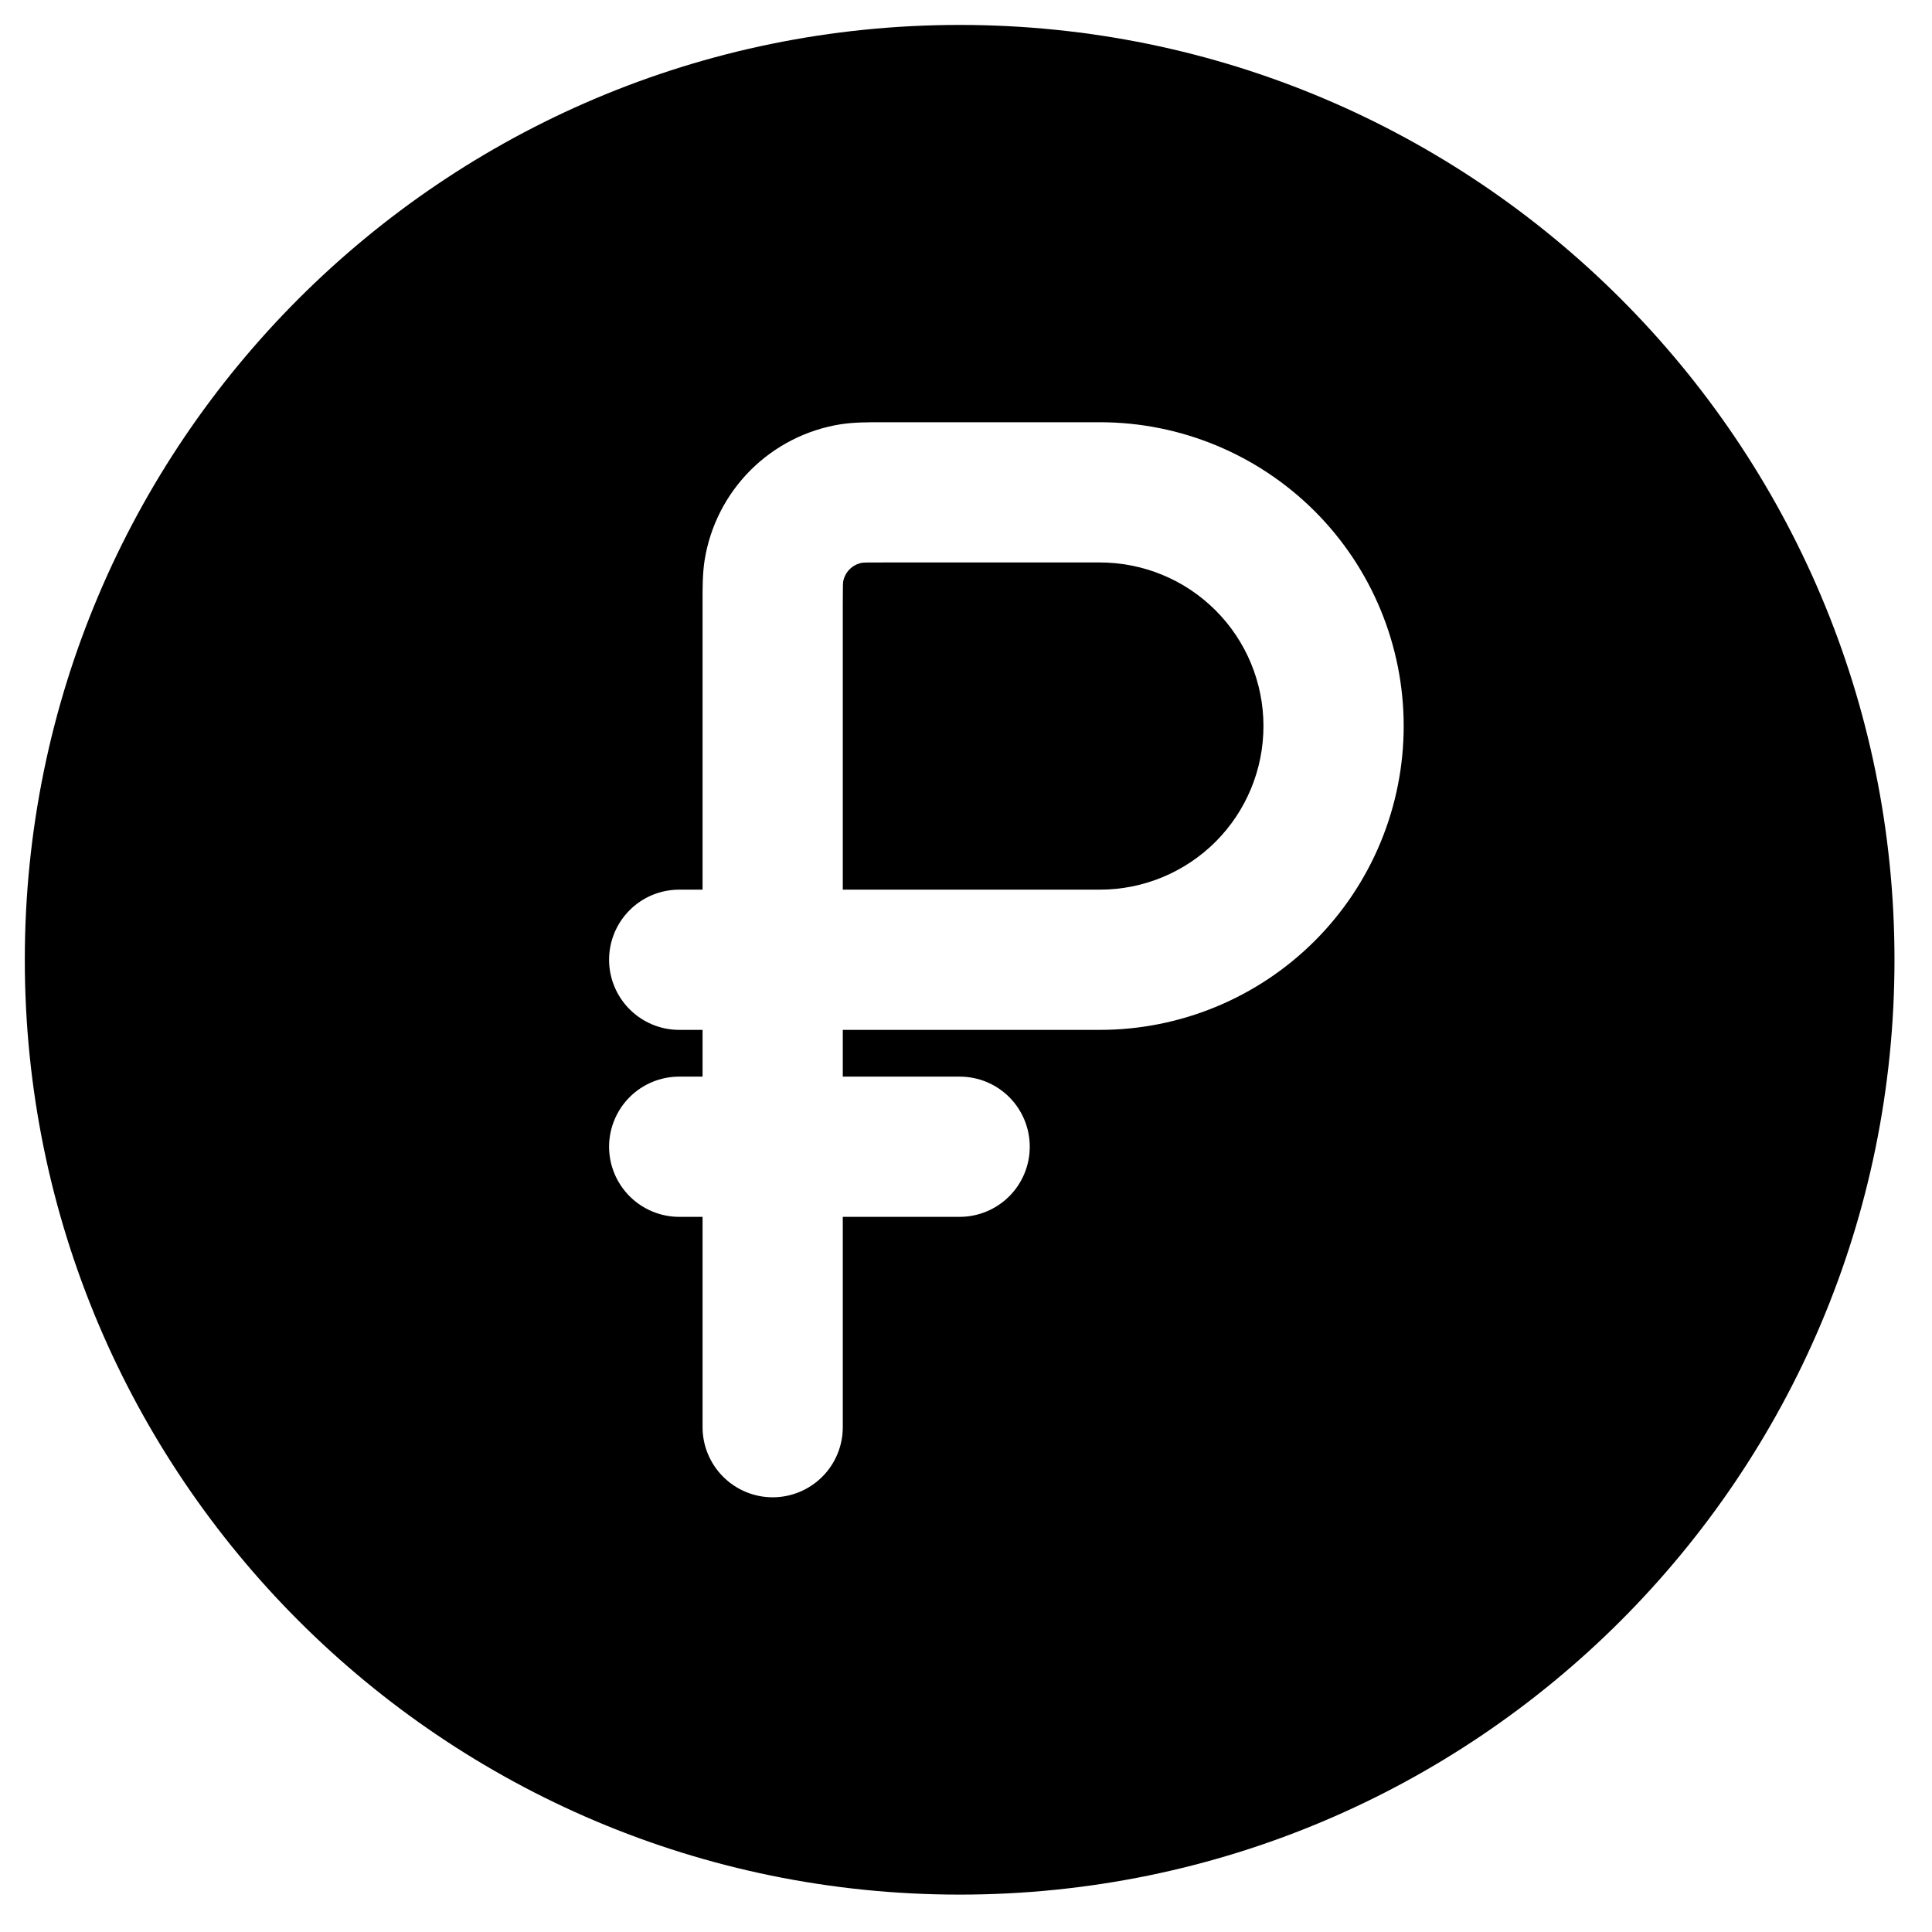
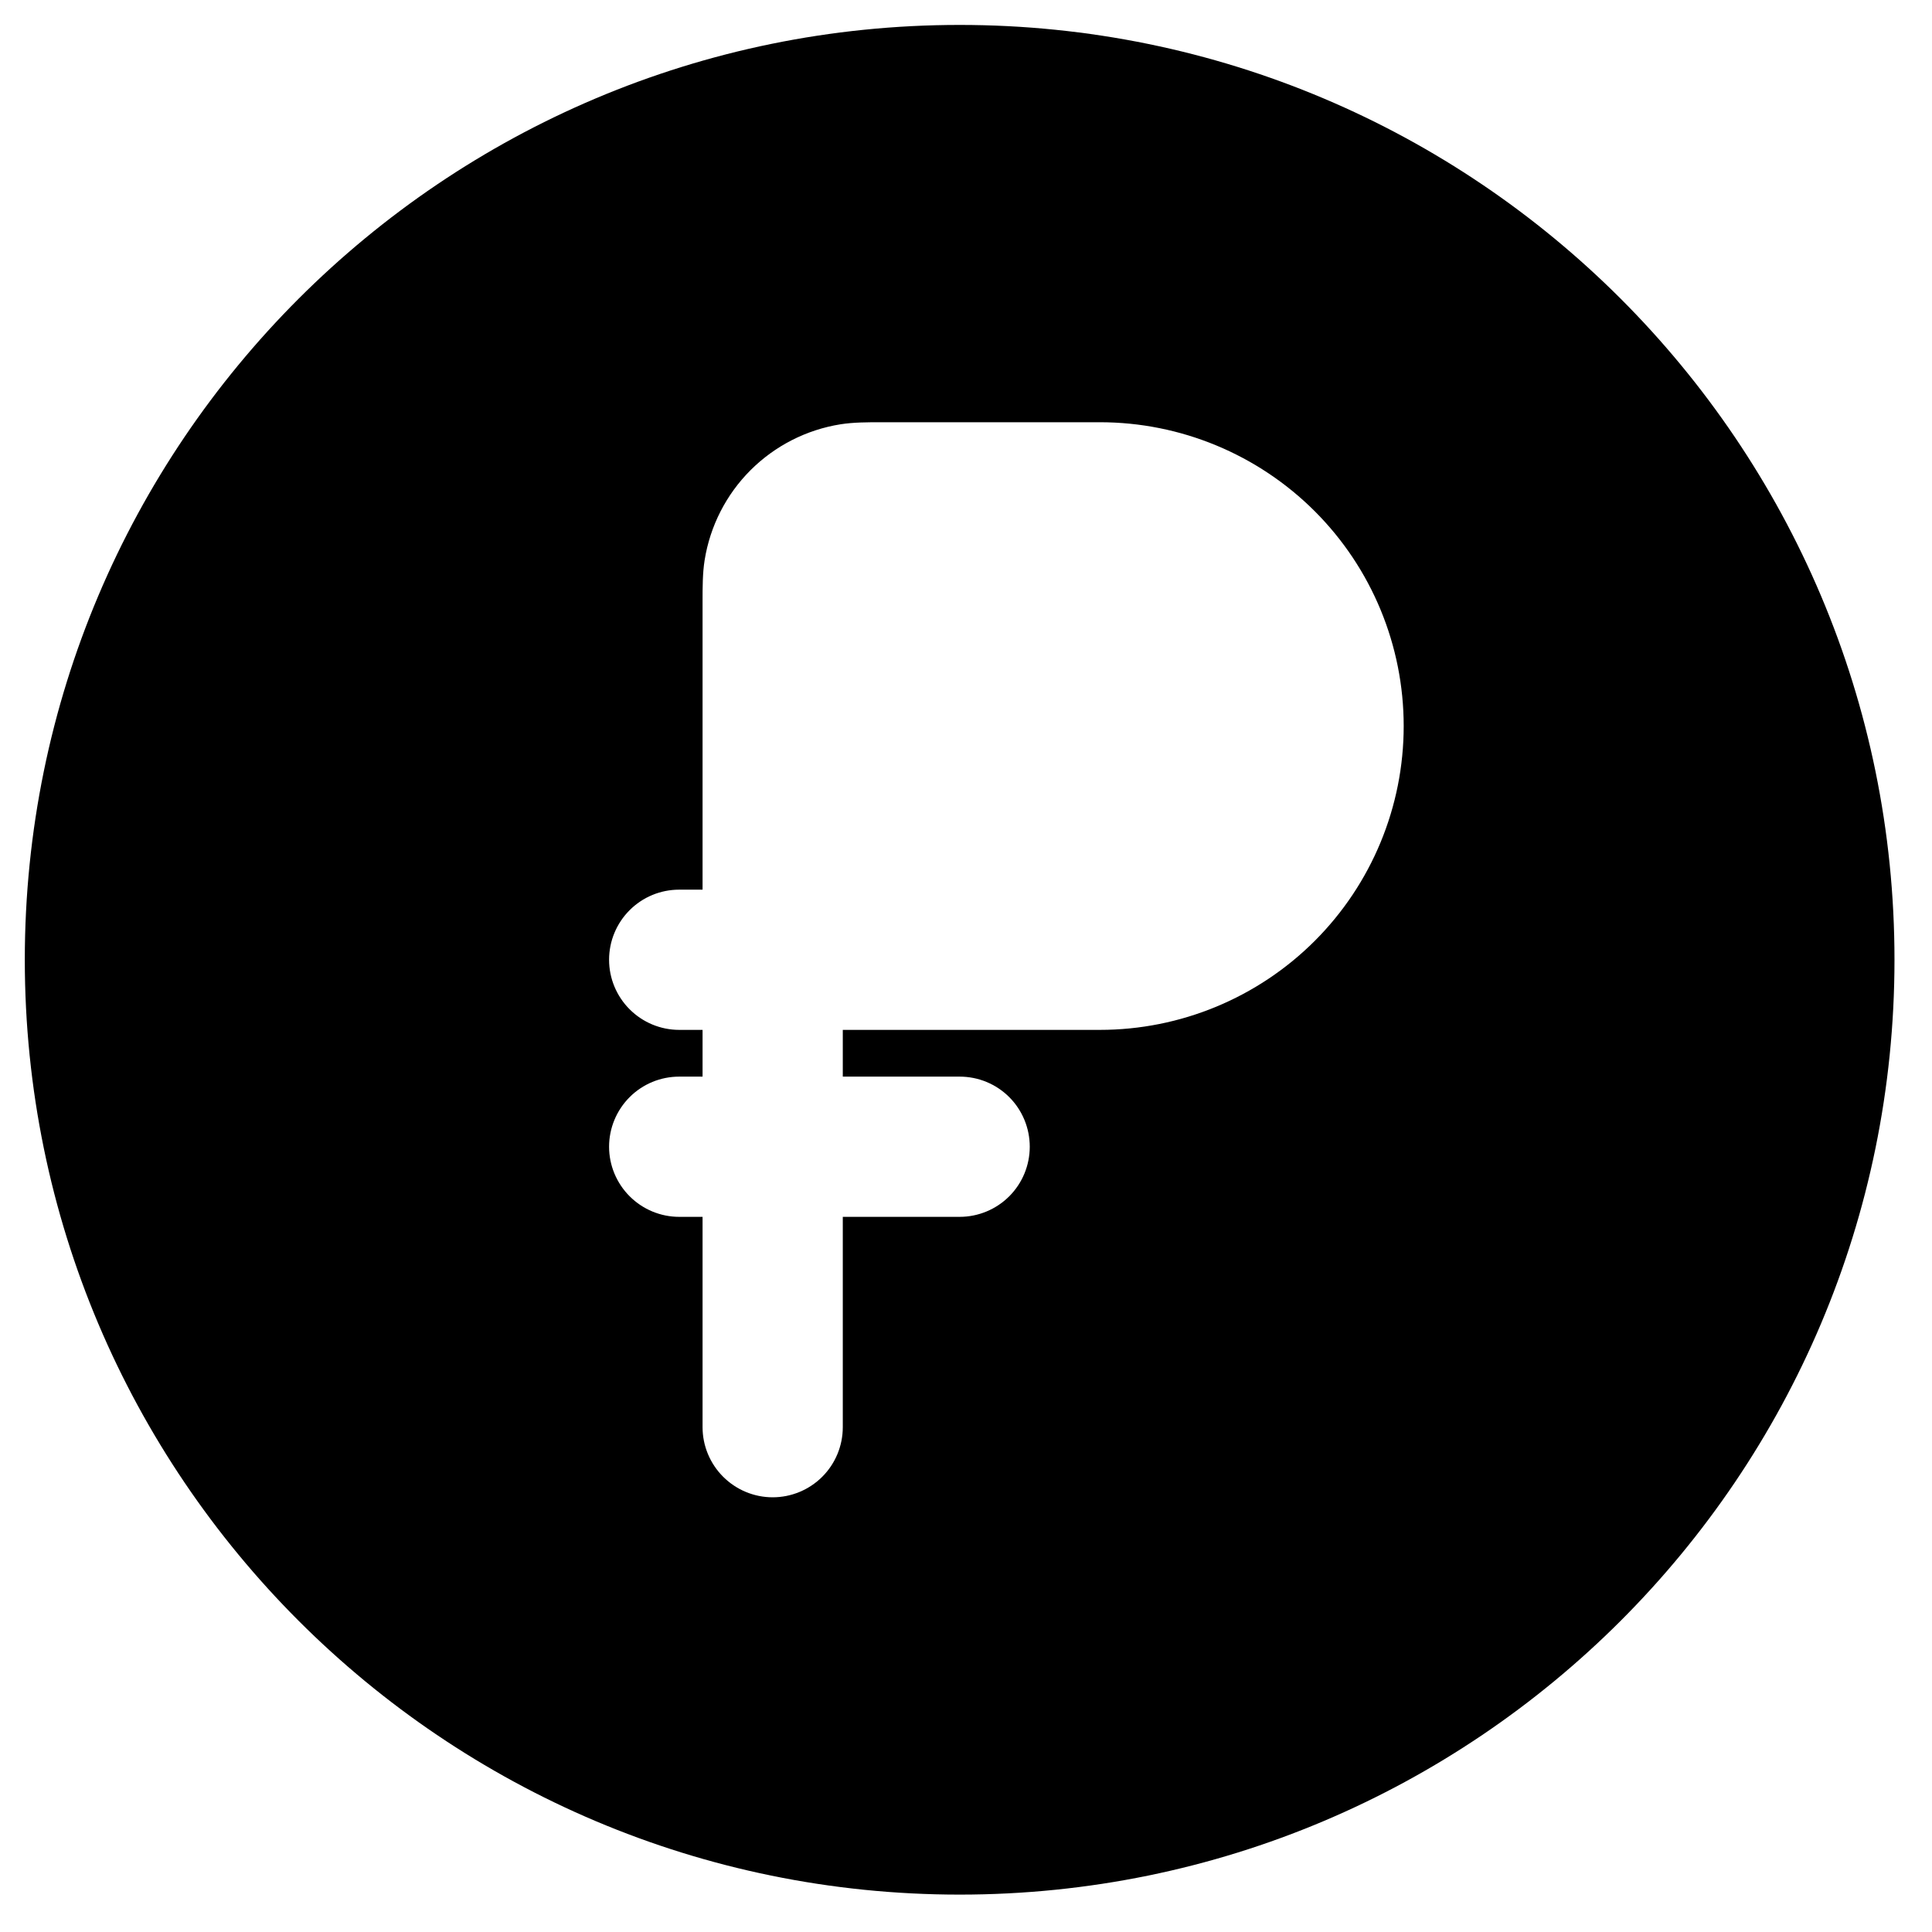
<svg xmlns="http://www.w3.org/2000/svg" width="31" height="31" viewBox="0 0 31 31" fill="none">
-   <path d="M17.648 14.275H13.523V9.7L13.525 9.403L13.528 9.338C13.541 9.261 13.577 9.19 13.633 9.134C13.688 9.079 13.76 9.042 13.837 9.029L13.901 9.026L14.198 9.025H17.648C18.345 9.025 19.012 9.301 19.505 9.794C19.997 10.286 20.273 10.954 20.273 11.65C20.273 12.346 19.997 13.014 19.505 13.506C19.012 13.998 18.345 14.275 17.648 14.275Z" fill="black" />
  <path fill-rule="evenodd" clip-rule="evenodd" d="M30.398 15.4C30.398 23.684 23.683 30.4 15.398 30.4C7.114 30.4 0.398 23.684 0.398 15.4C0.398 7.115 7.114 0.4 15.398 0.4C23.683 0.4 30.398 7.115 30.398 15.4ZM9.773 18.4C9.773 18.102 9.892 17.815 10.103 17.604C10.314 17.393 10.6 17.275 10.898 17.275H11.273V16.525H10.898C10.6 16.525 10.314 16.406 10.103 16.195C9.892 15.984 9.773 15.698 9.773 15.4C9.773 15.101 9.892 14.815 10.103 14.604C10.314 14.393 10.6 14.275 10.898 14.275H11.273V9.643C11.273 9.424 11.273 9.197 11.306 8.989C11.393 8.442 11.651 7.936 12.043 7.544C12.435 7.153 12.94 6.895 13.487 6.808C13.696 6.775 13.922 6.775 14.14 6.775H17.648C18.941 6.775 20.181 7.289 21.096 8.203C22.01 9.117 22.523 10.357 22.523 11.65C22.523 12.943 22.01 14.183 21.096 15.097C20.181 16.011 18.941 16.525 17.648 16.525H13.523V17.275H15.398C15.697 17.275 15.983 17.393 16.194 17.604C16.405 17.815 16.523 18.102 16.523 18.4C16.523 18.698 16.405 18.984 16.194 19.195C15.983 19.406 15.697 19.525 15.398 19.525H13.523V22.9C13.523 23.198 13.405 23.484 13.194 23.695C12.983 23.906 12.697 24.025 12.398 24.025C12.1 24.025 11.814 23.906 11.603 23.695C11.392 23.484 11.273 23.198 11.273 22.9V19.525H10.898C10.6 19.525 10.314 19.406 10.103 19.195C9.892 18.984 9.773 18.698 9.773 18.4Z" fill="black" />
</svg>